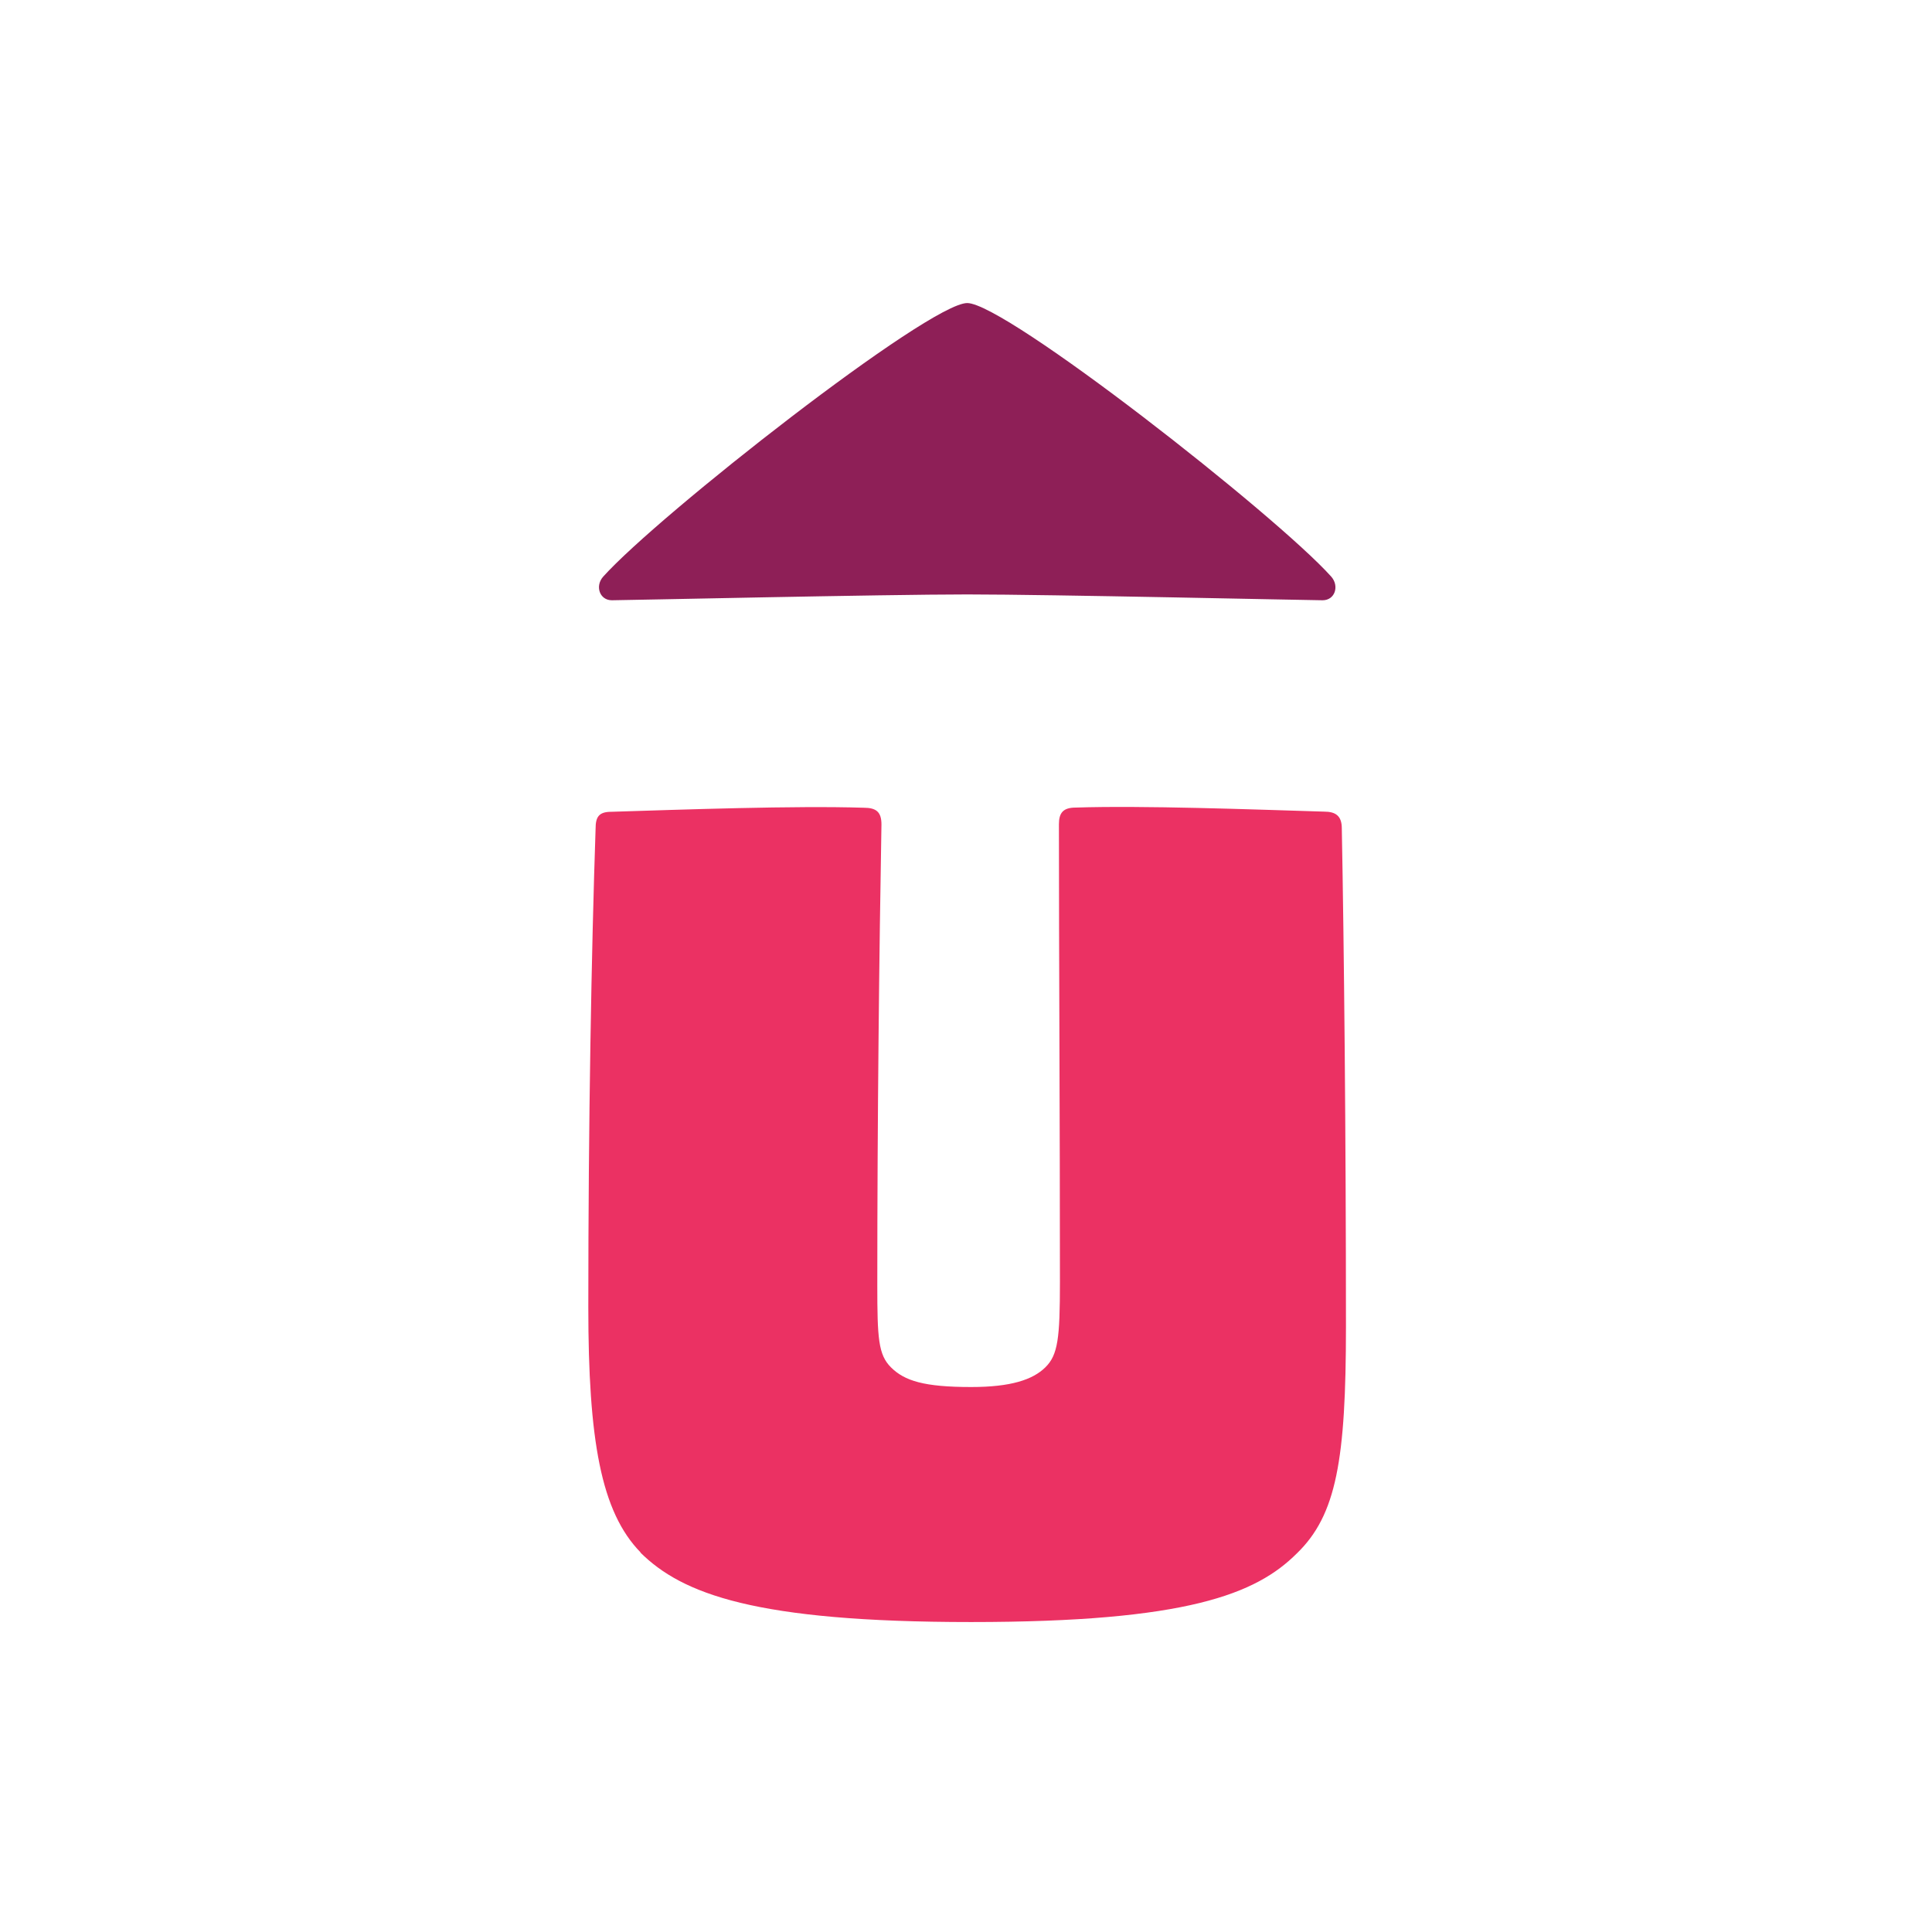
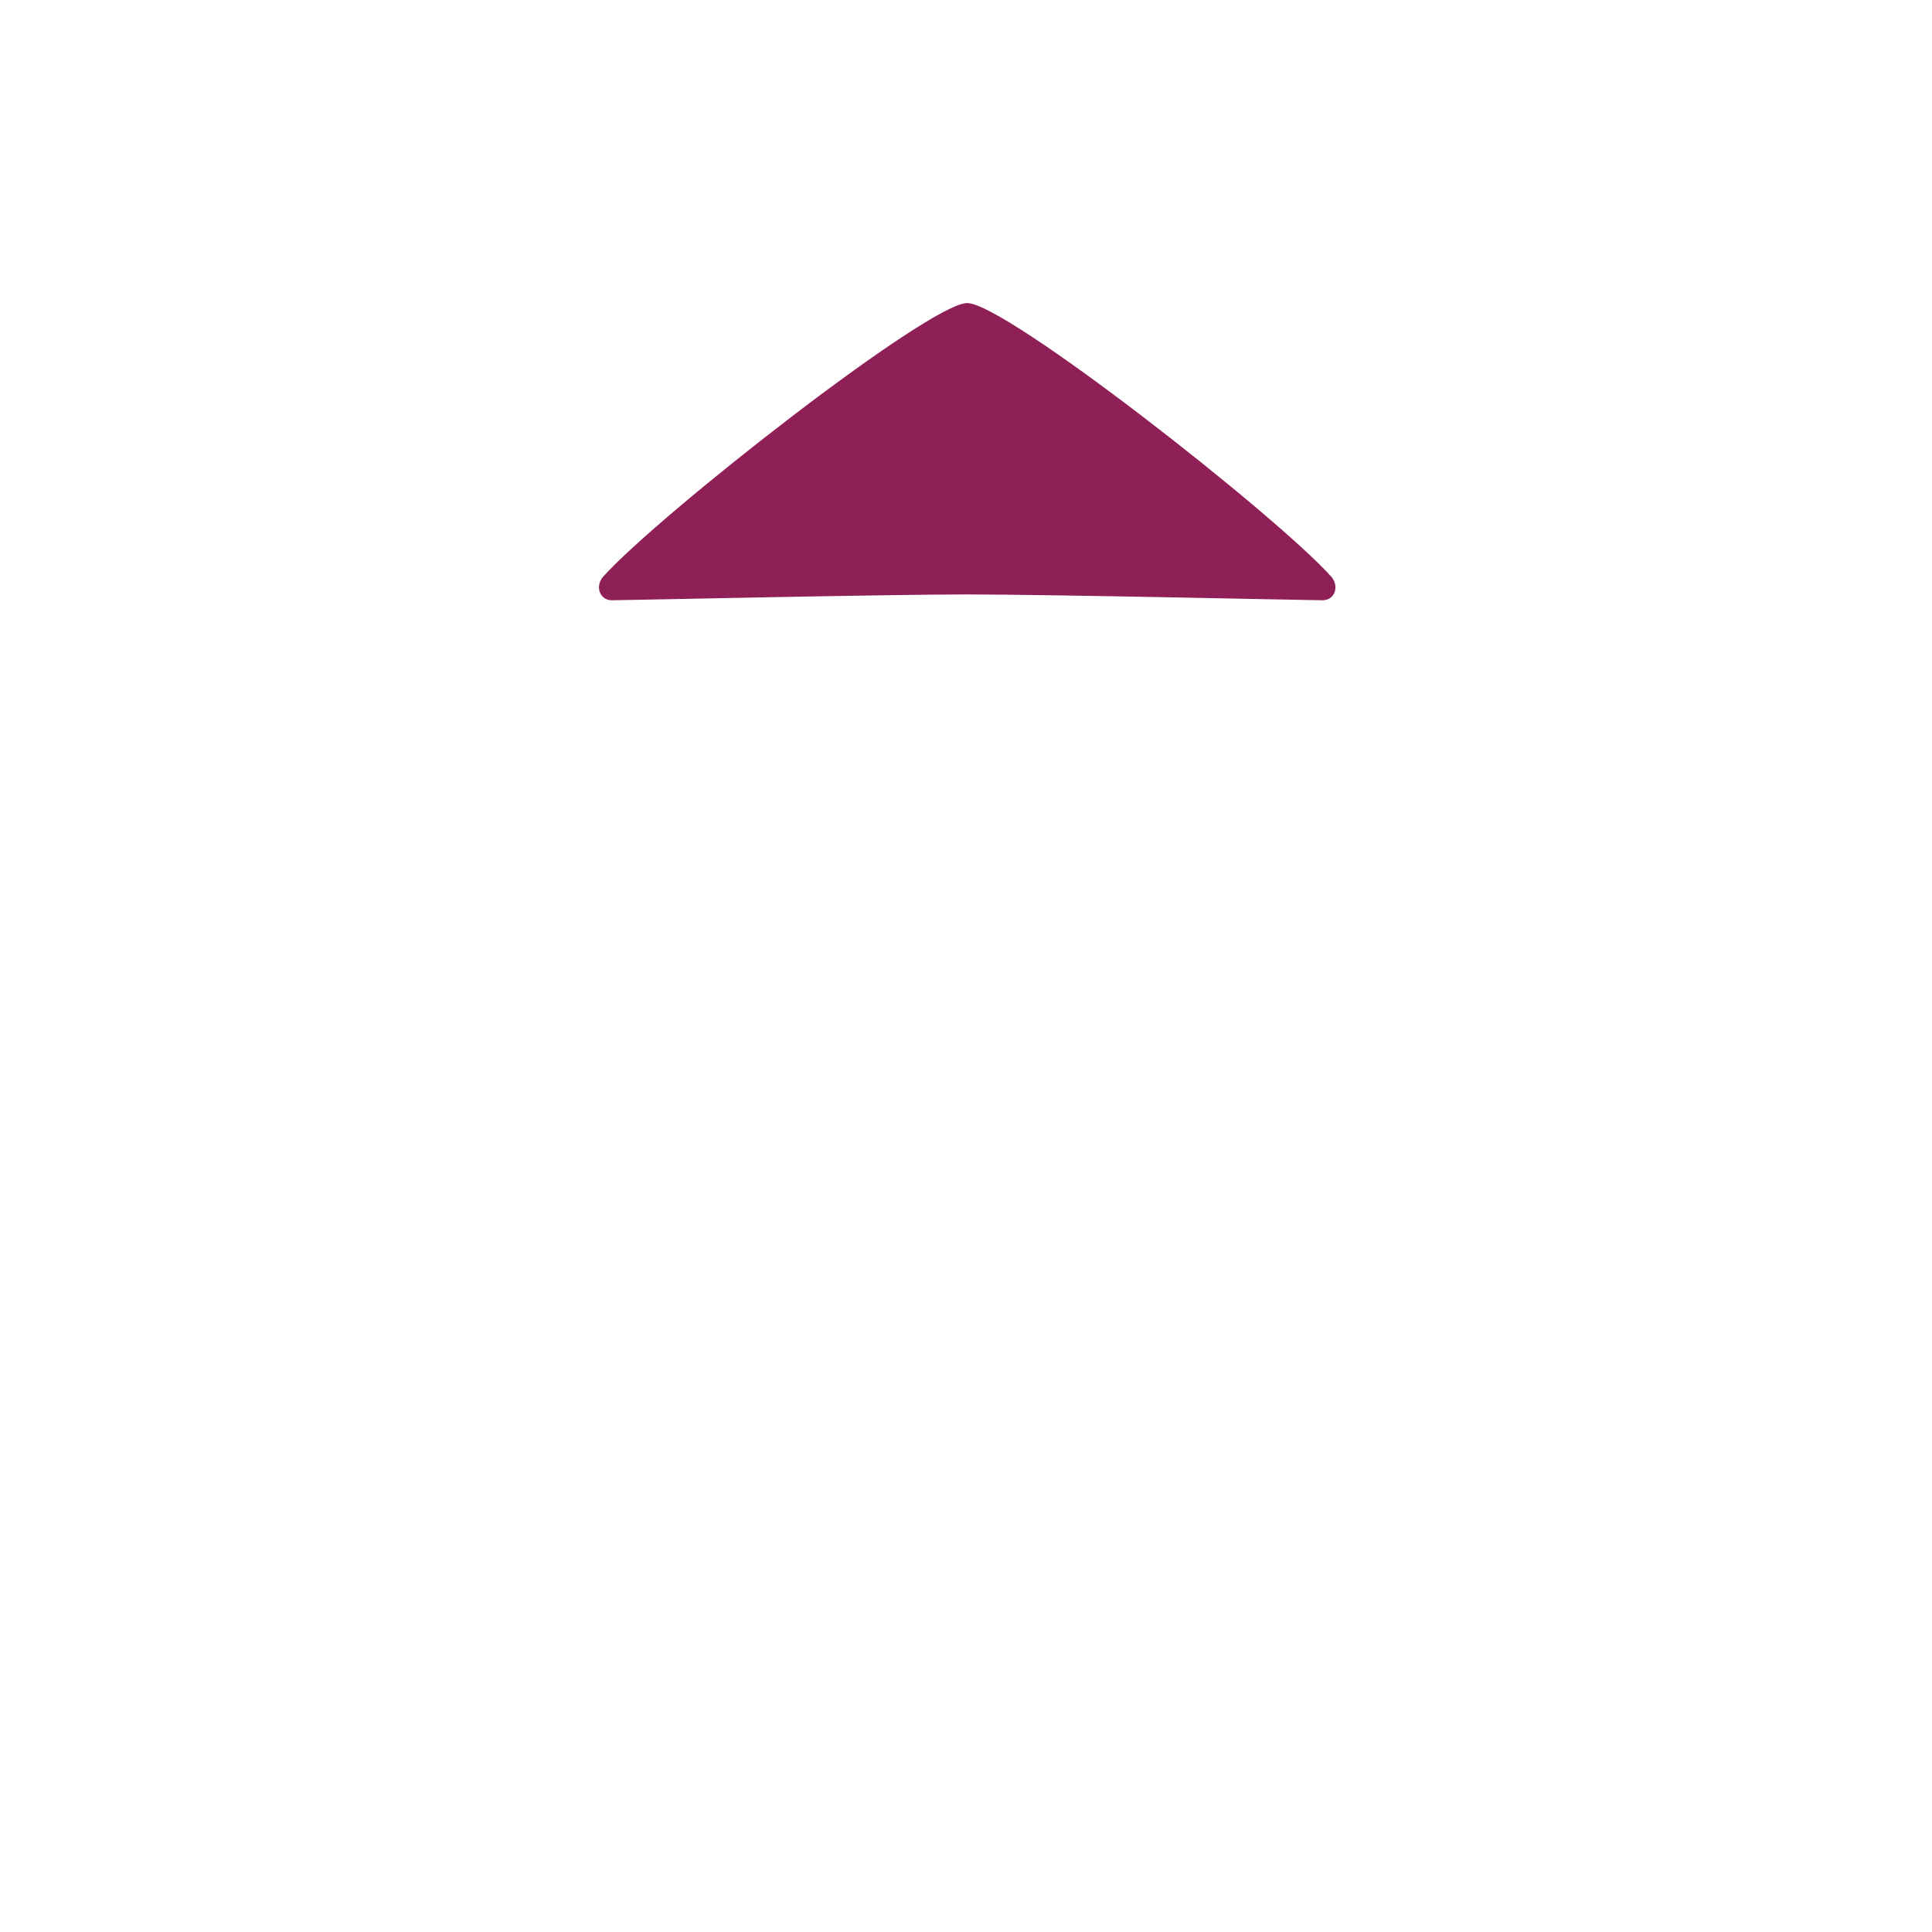
<svg xmlns="http://www.w3.org/2000/svg" width="200" height="200" viewBox="0 0 200 200" fill="none">
  <path d="M137.807 59.69C132.096 53.323 104.101 31.372 100.126 31.372C96.152 31.372 68.157 53.323 62.446 59.69C61.578 60.652 62.06 62.139 63.341 62.139C64.622 62.139 91.546 61.535 100.126 61.535C108.707 61.535 135.622 62.139 136.912 62.139C138.202 62.139 138.667 60.661 137.807 59.69Z" fill="#8E1F57" />
-   <path d="M66.315 160.707C62.209 156.509 60.902 149.085 60.902 135.302C60.902 116.123 61.227 98.475 61.656 85.768C61.656 84.588 61.981 84.037 63.271 84.037C70.622 83.809 82.282 83.39 89.414 83.617C90.704 83.617 91.248 84.046 91.248 85.349C91.02 98.274 90.818 115.712 90.818 133.037C90.818 138.538 90.923 140.243 92.231 141.546C93.643 142.954 95.678 143.584 100.539 143.584C104.644 143.584 106.908 142.832 108.215 141.546C109.522 140.261 109.724 138.529 109.724 132.713C109.724 116.123 109.619 98.685 109.619 85.331C109.619 84.151 110.049 83.6 111.356 83.6C118.278 83.372 129.613 83.792 137.07 84.019C138.254 84.019 138.903 84.448 138.903 85.751C139.131 97.697 139.333 117.531 139.333 137.34C139.333 151.122 138.351 156.842 134.245 160.812C130.034 165.01 122.91 167.913 100.53 167.913C78.15 167.913 70.614 165.001 66.28 160.707H66.297H66.315Z" fill="#EB3163" />
</svg>